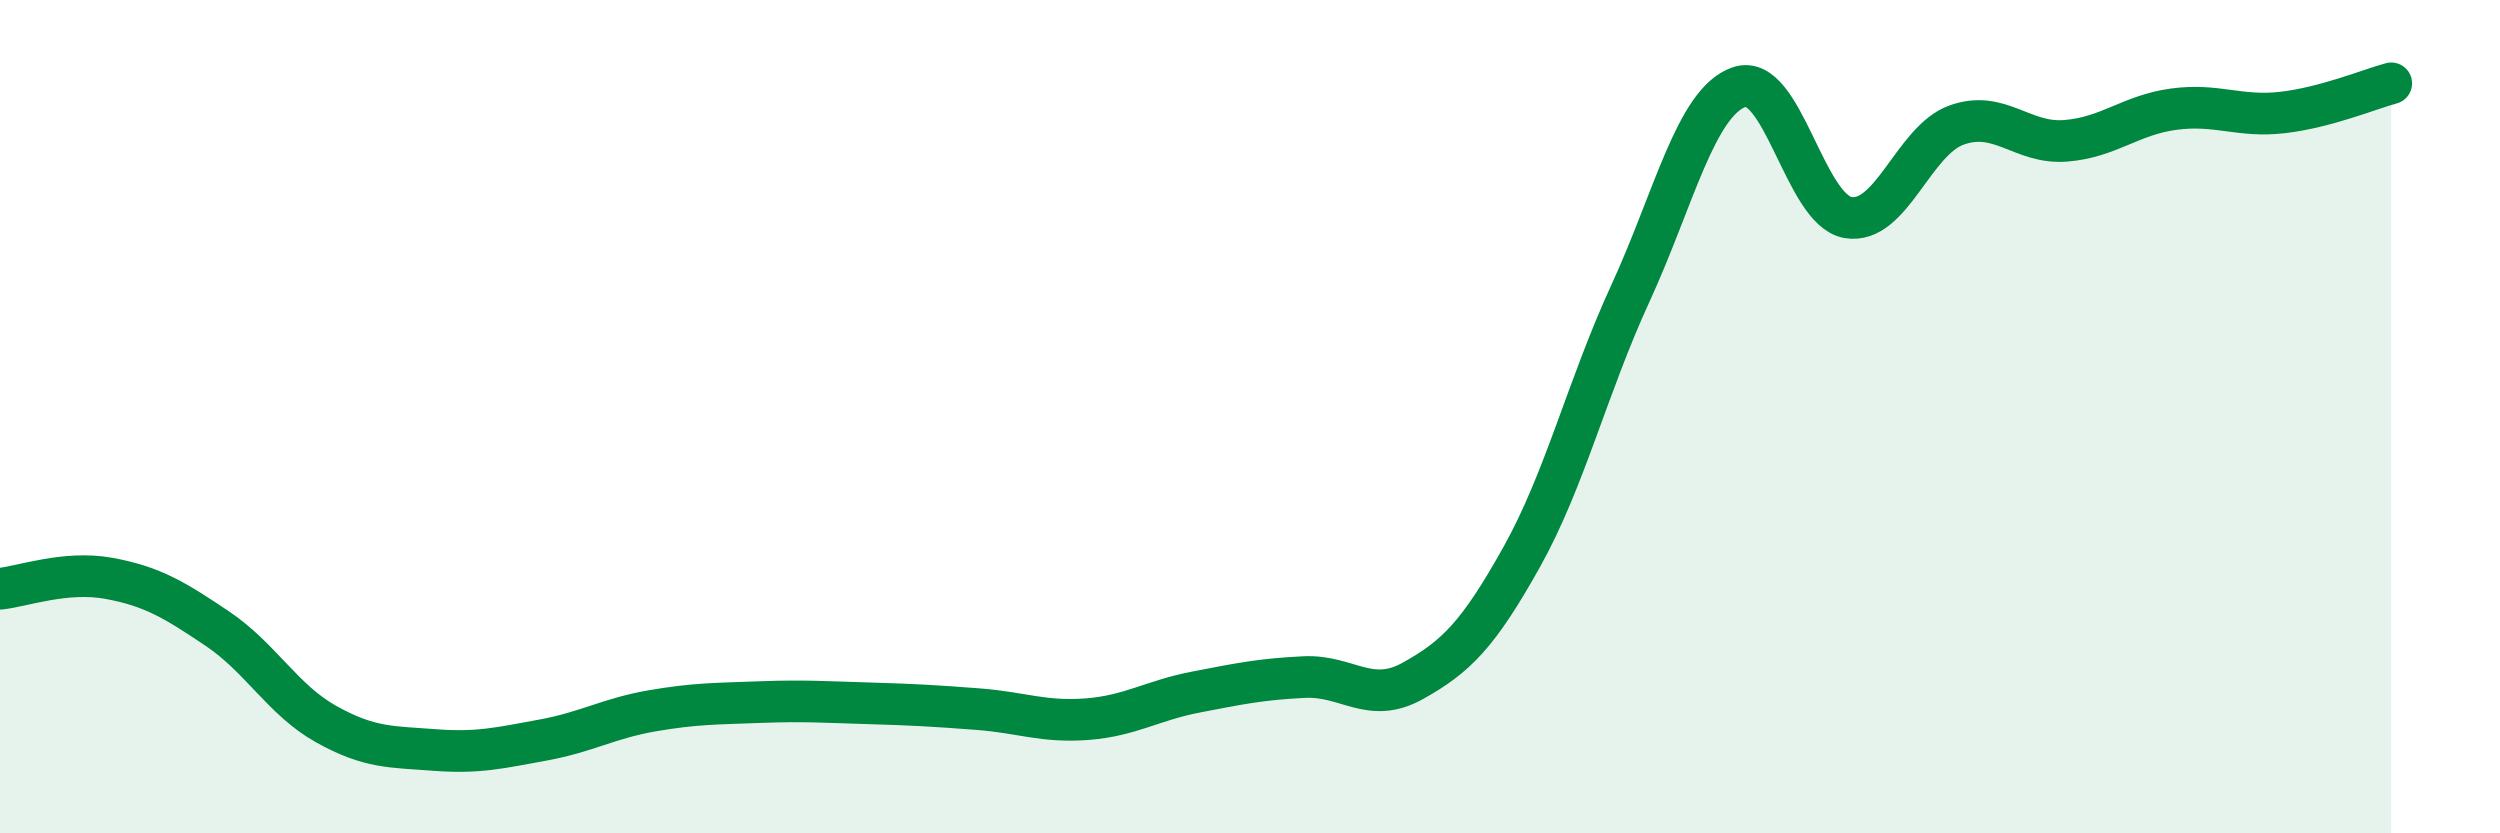
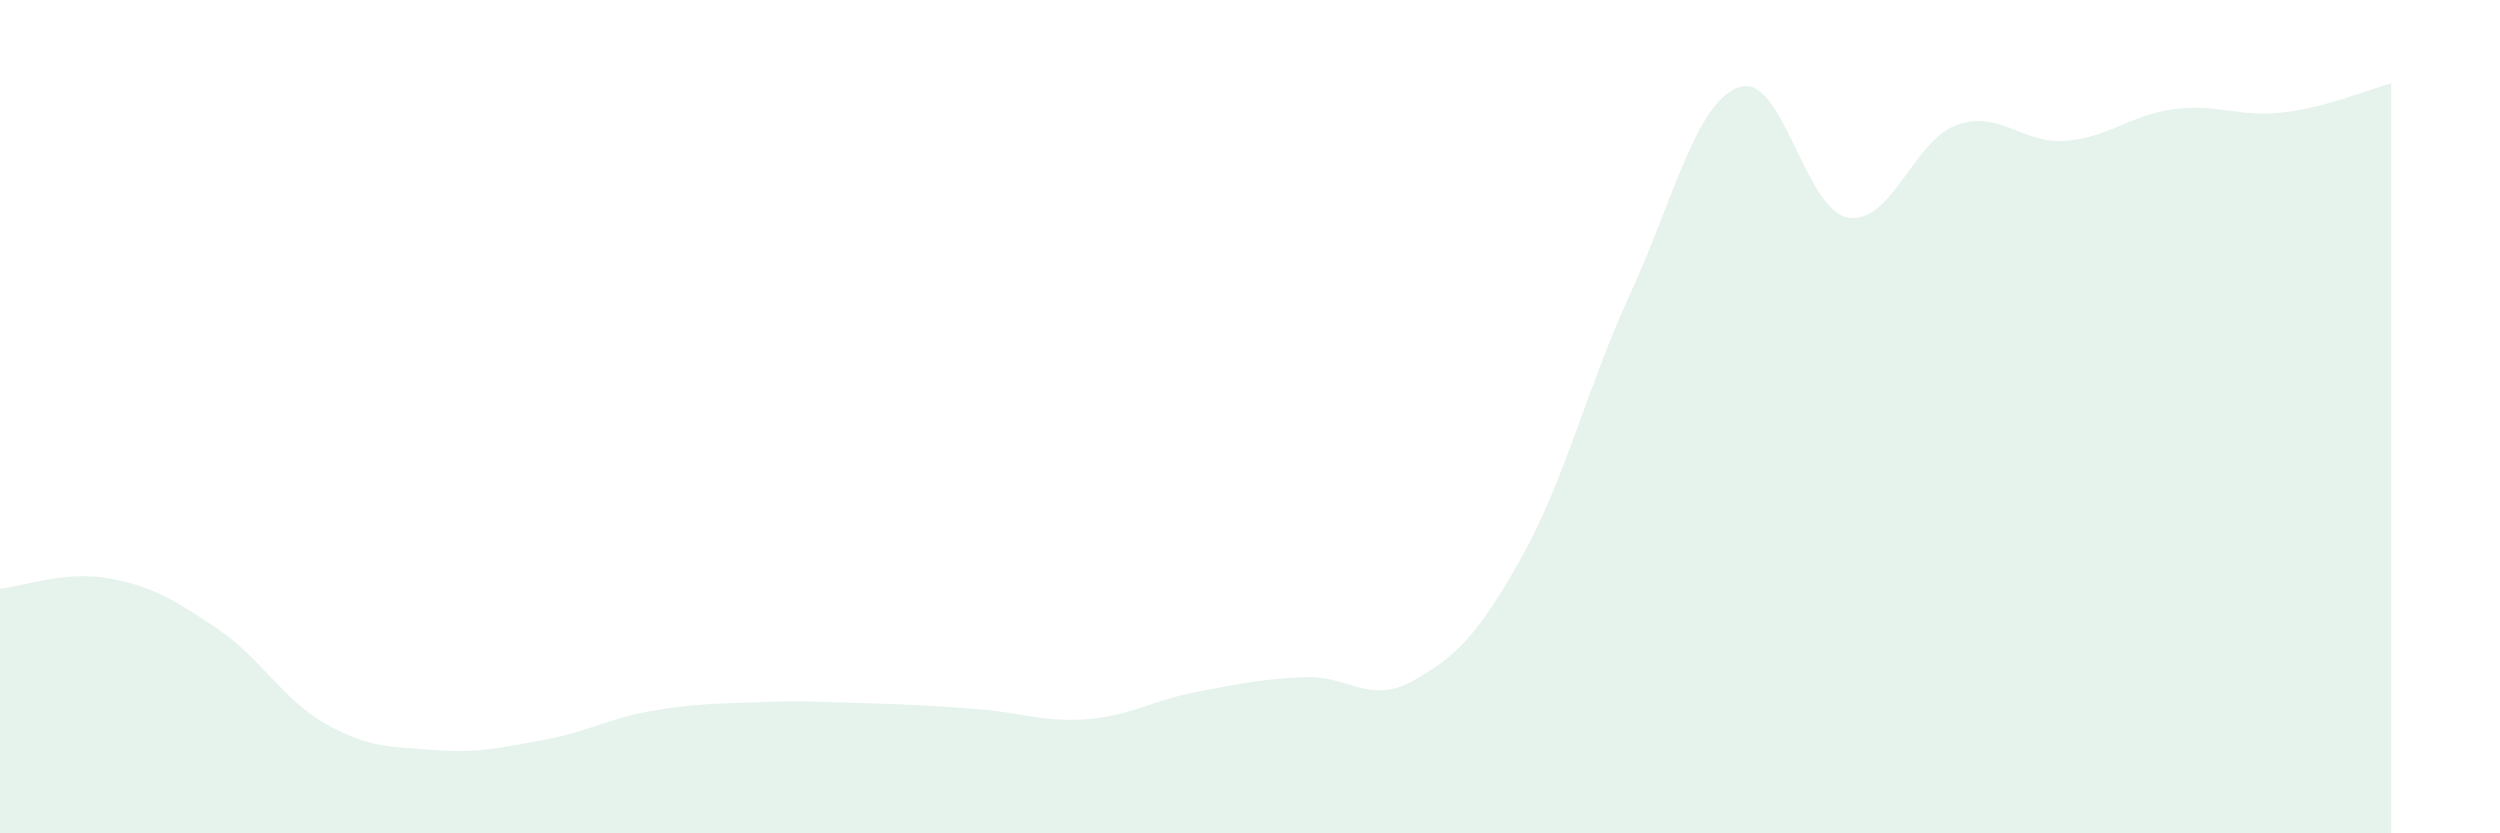
<svg xmlns="http://www.w3.org/2000/svg" width="60" height="20" viewBox="0 0 60 20">
  <path d="M 0,14.13 C 0.52,14.08 1.57,13.69 2.61,13.88 C 3.65,14.07 4.18,14.39 5.22,15.09 C 6.26,15.79 6.79,16.8 7.83,17.38 C 8.87,17.96 9.39,17.92 10.43,18 C 11.47,18.08 12,17.95 13.04,17.76 C 14.08,17.57 14.61,17.24 15.65,17.06 C 16.69,16.88 17.22,16.89 18.26,16.85 C 19.3,16.81 19.83,16.85 20.87,16.88 C 21.91,16.91 22.44,16.94 23.48,17.02 C 24.52,17.1 25.05,17.34 26.09,17.26 C 27.13,17.18 27.66,16.81 28.7,16.61 C 29.74,16.41 30.26,16.3 31.3,16.25 C 32.34,16.2 32.87,16.92 33.91,16.34 C 34.95,15.76 35.48,15.23 36.52,13.37 C 37.56,11.51 38.09,9.3 39.13,7.04 C 40.17,4.78 40.7,2.45 41.74,2.09 C 42.78,1.73 43.31,5.04 44.35,5.22 C 45.39,5.4 45.92,3.37 46.96,3 C 48,2.63 48.53,3.46 49.57,3.38 C 50.61,3.3 51.13,2.76 52.17,2.62 C 53.21,2.48 53.74,2.82 54.78,2.7 C 55.82,2.58 56.87,2.14 57.39,2L57.39 20L0 20Z" fill="#008740" opacity="0.1" stroke-linecap="round" stroke-linejoin="round" />
-   <path d="M 0,14.13 C 0.52,14.08 1.57,13.69 2.61,13.88 C 3.65,14.07 4.18,14.39 5.22,15.09 C 6.26,15.79 6.79,16.8 7.83,17.38 C 8.87,17.96 9.39,17.92 10.43,18 C 11.47,18.08 12,17.95 13.04,17.76 C 14.08,17.57 14.61,17.24 15.65,17.06 C 16.69,16.88 17.22,16.89 18.26,16.85 C 19.3,16.81 19.83,16.85 20.87,16.88 C 21.91,16.91 22.44,16.94 23.48,17.02 C 24.52,17.1 25.05,17.34 26.09,17.26 C 27.13,17.18 27.66,16.81 28.7,16.61 C 29.74,16.41 30.26,16.3 31.3,16.25 C 32.34,16.2 32.87,16.92 33.91,16.34 C 34.95,15.76 35.48,15.23 36.52,13.37 C 37.56,11.51 38.09,9.3 39.13,7.04 C 40.17,4.78 40.7,2.45 41.74,2.09 C 42.78,1.73 43.31,5.04 44.35,5.22 C 45.39,5.4 45.92,3.37 46.96,3 C 48,2.63 48.53,3.46 49.57,3.38 C 50.61,3.3 51.13,2.76 52.17,2.62 C 53.21,2.48 53.74,2.82 54.78,2.7 C 55.82,2.58 56.87,2.14 57.39,2" stroke="#008740" stroke-width="1" fill="none" stroke-linecap="round" stroke-linejoin="round" />
</svg>